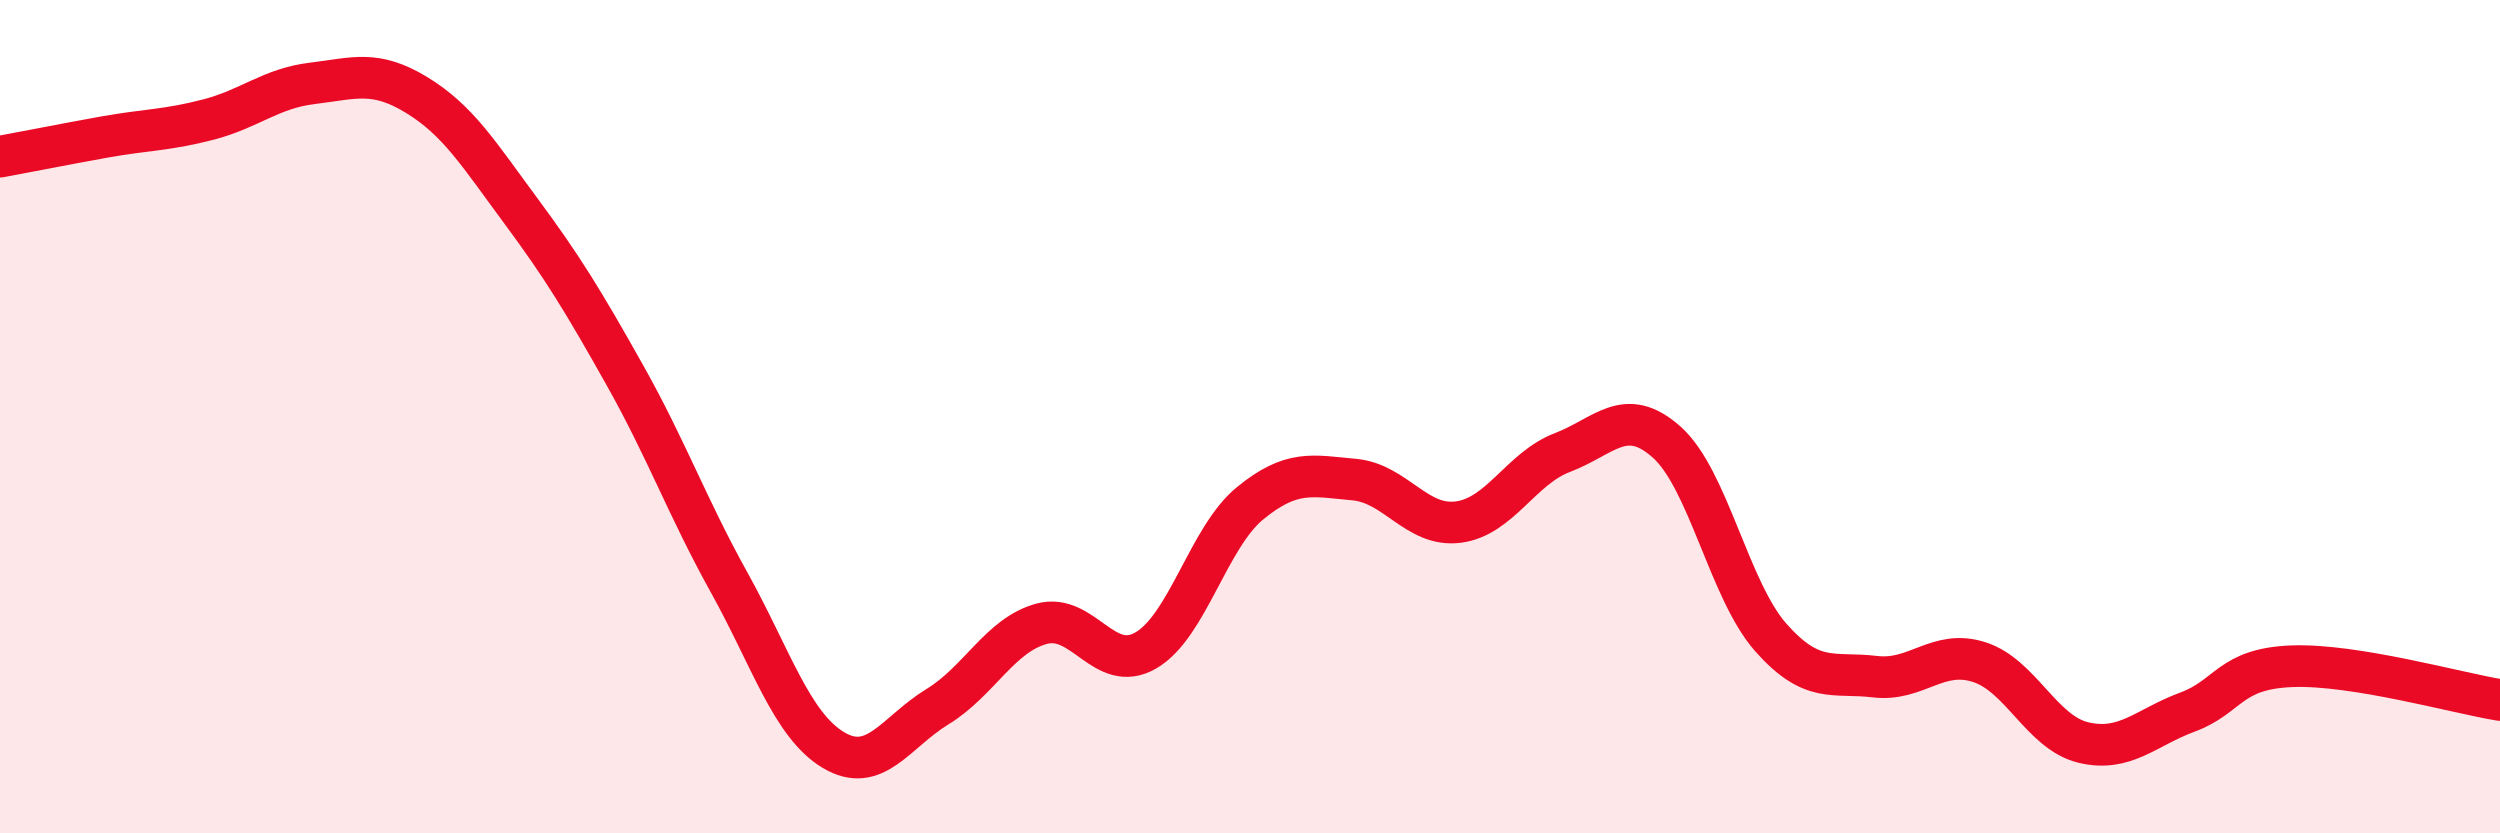
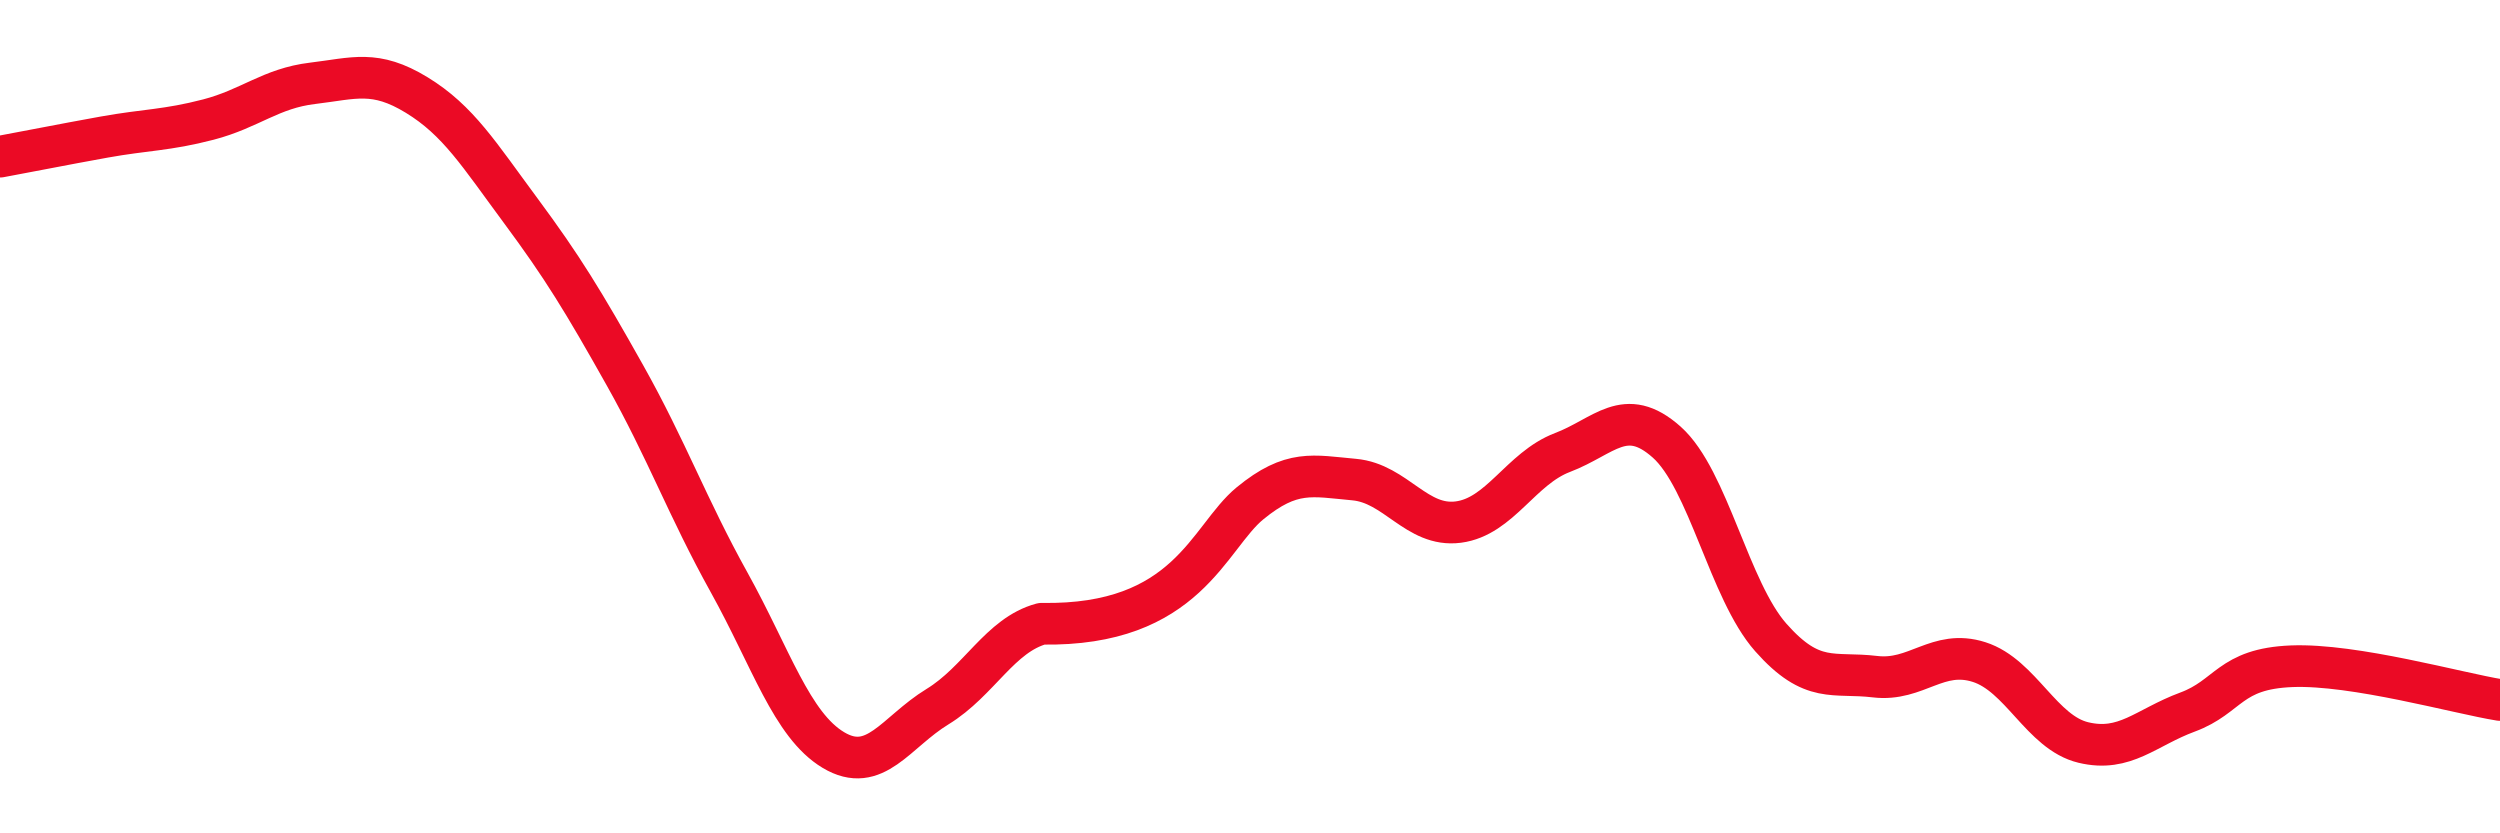
<svg xmlns="http://www.w3.org/2000/svg" width="60" height="20" viewBox="0 0 60 20">
-   <path d="M 0,3.76 C 0.5,3.67 1.5,3.47 2.5,3.29 C 3.5,3.11 4,3.13 5,2.87 C 6,2.61 6.5,2.12 7.5,2 C 8.5,1.88 9,1.67 10,2.28 C 11,2.89 11.5,3.71 12.5,5.06 C 13.5,6.41 14,7.23 15,9.01 C 16,10.79 16.5,12.18 17.5,13.98 C 18.5,15.78 19,17.4 20,18 C 21,18.6 21.5,17.57 22.5,16.96 C 23.5,16.35 24,15.24 25,14.97 C 26,14.7 26.5,16.19 27.5,15.61 C 28.5,15.03 29,12.9 30,12.08 C 31,11.26 31.5,11.42 32.5,11.51 C 33.5,11.6 34,12.66 35,12.53 C 36,12.4 36.5,11.24 37.5,10.86 C 38.5,10.48 39,9.72 40,10.61 C 41,11.5 41.5,14.17 42.5,15.3 C 43.5,16.43 44,16.12 45,16.24 C 46,16.36 46.5,15.57 47.5,15.89 C 48.5,16.21 49,17.58 50,17.82 C 51,18.06 51.5,17.46 52.5,17.09 C 53.5,16.72 53.5,16.05 55,15.99 C 56.5,15.93 59,16.64 60,16.8L60 20L0 20Z" fill="#EB0A25" opacity="0.1" stroke-linecap="round" stroke-linejoin="round" />
-   <path d="M 0,3.76 C 0.5,3.67 1.5,3.47 2.5,3.29 C 3.5,3.11 4,3.13 5,2.87 C 6,2.61 6.5,2.12 7.5,2 C 8.5,1.88 9,1.67 10,2.28 C 11,2.89 11.5,3.71 12.5,5.06 C 13.5,6.41 14,7.23 15,9.01 C 16,10.79 16.5,12.18 17.5,13.98 C 18.5,15.78 19,17.4 20,18 C 21,18.6 21.5,17.57 22.5,16.96 C 23.5,16.35 24,15.24 25,14.97 C 26,14.7 26.5,16.19 27.5,15.61 C 28.5,15.03 29,12.9 30,12.08 C 31,11.26 31.5,11.42 32.5,11.51 C 33.5,11.6 34,12.66 35,12.53 C 36,12.4 36.5,11.24 37.5,10.86 C 38.5,10.48 39,9.72 40,10.61 C 41,11.5 41.5,14.17 42.5,15.3 C 43.5,16.43 44,16.12 45,16.24 C 46,16.36 46.5,15.57 47.5,15.89 C 48.5,16.21 49,17.58 50,17.82 C 51,18.06 51.5,17.46 52.5,17.09 C 53.5,16.72 53.5,16.05 55,15.99 C 56.5,15.93 59,16.64 60,16.8" stroke="#EB0A25" stroke-width="1" fill="none" stroke-linecap="round" stroke-linejoin="round" />
+   <path d="M 0,3.76 C 0.5,3.67 1.5,3.47 2.5,3.29 C 3.5,3.11 4,3.13 5,2.87 C 6,2.61 6.5,2.12 7.5,2 C 8.5,1.88 9,1.67 10,2.28 C 11,2.89 11.5,3.71 12.5,5.06 C 13.5,6.41 14,7.23 15,9.01 C 16,10.79 16.5,12.18 17.5,13.98 C 18.5,15.78 19,17.4 20,18 C 21,18.6 21.5,17.57 22.5,16.96 C 23.5,16.35 24,15.24 25,14.97 C 28.5,15.03 29,12.9 30,12.08 C 31,11.26 31.5,11.42 32.5,11.51 C 33.5,11.6 34,12.66 35,12.53 C 36,12.4 36.5,11.24 37.5,10.86 C 38.5,10.48 39,9.72 40,10.61 C 41,11.5 41.5,14.17 42.5,15.3 C 43.5,16.43 44,16.12 45,16.24 C 46,16.36 46.5,15.57 47.5,15.89 C 48.5,16.21 49,17.58 50,17.82 C 51,18.06 51.5,17.46 52.5,17.09 C 53.5,16.72 53.5,16.05 55,15.99 C 56.5,15.93 59,16.64 60,16.8" stroke="#EB0A25" stroke-width="1" fill="none" stroke-linecap="round" stroke-linejoin="round" />
</svg>